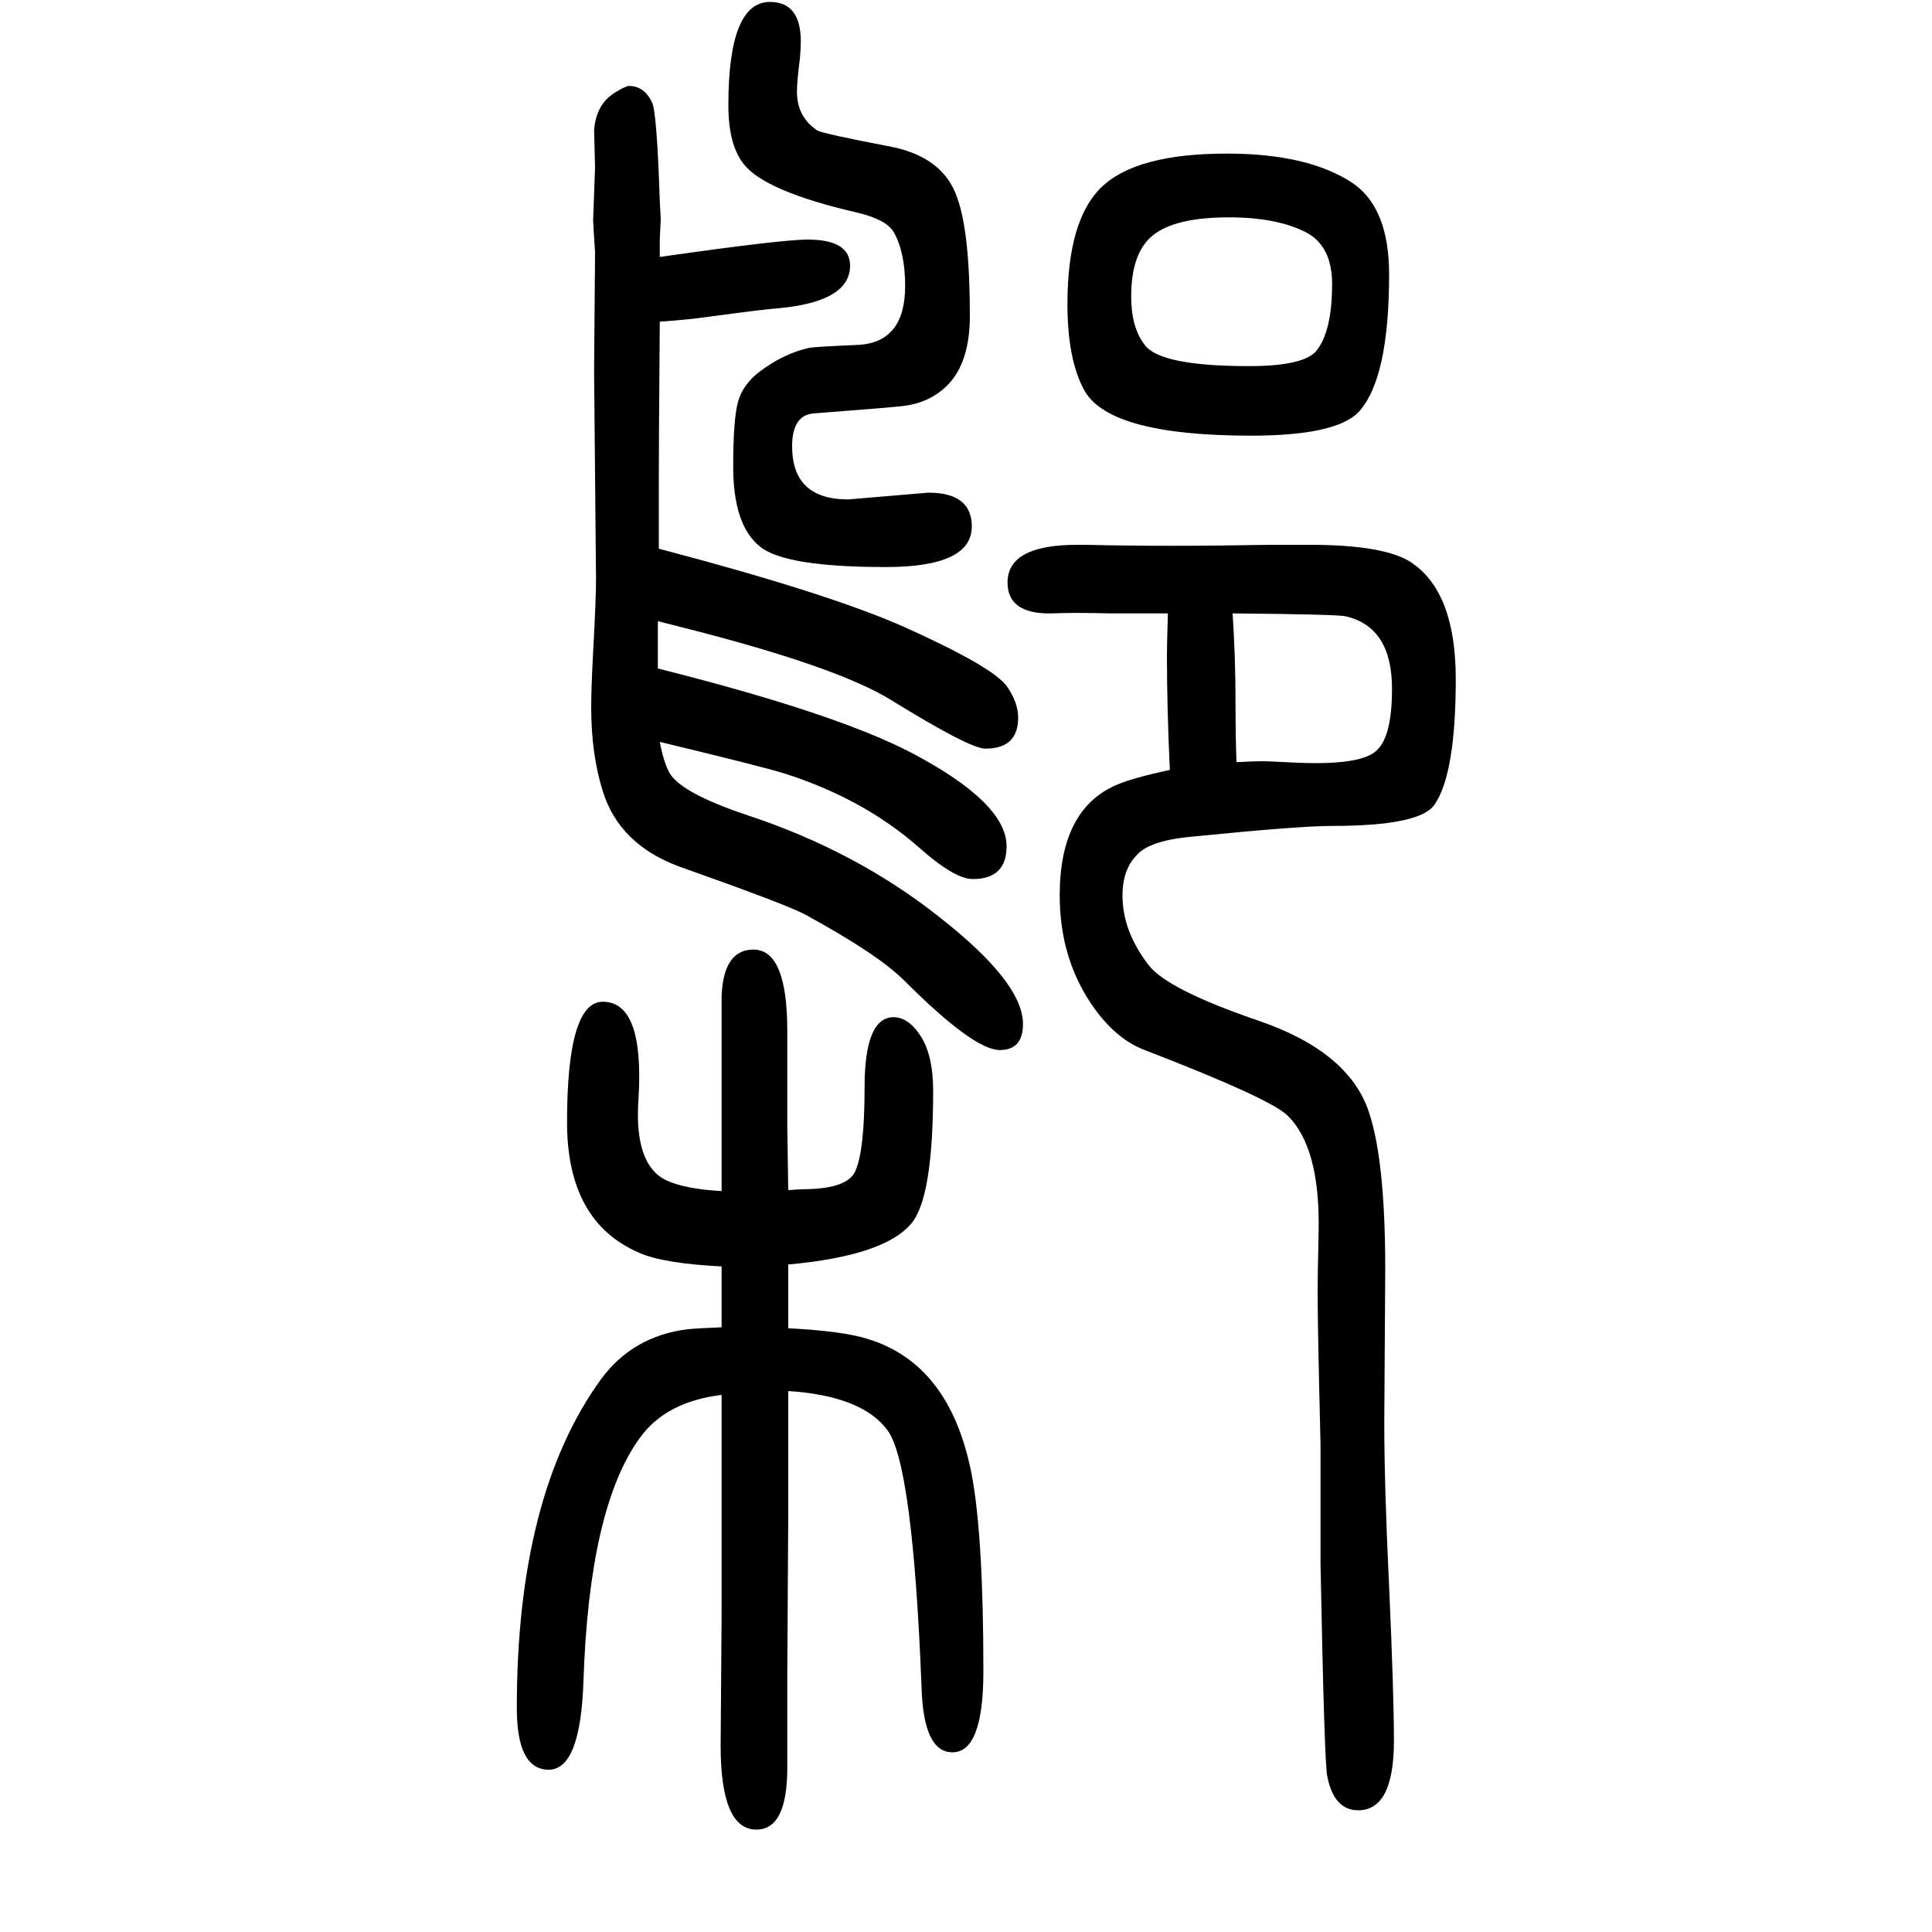
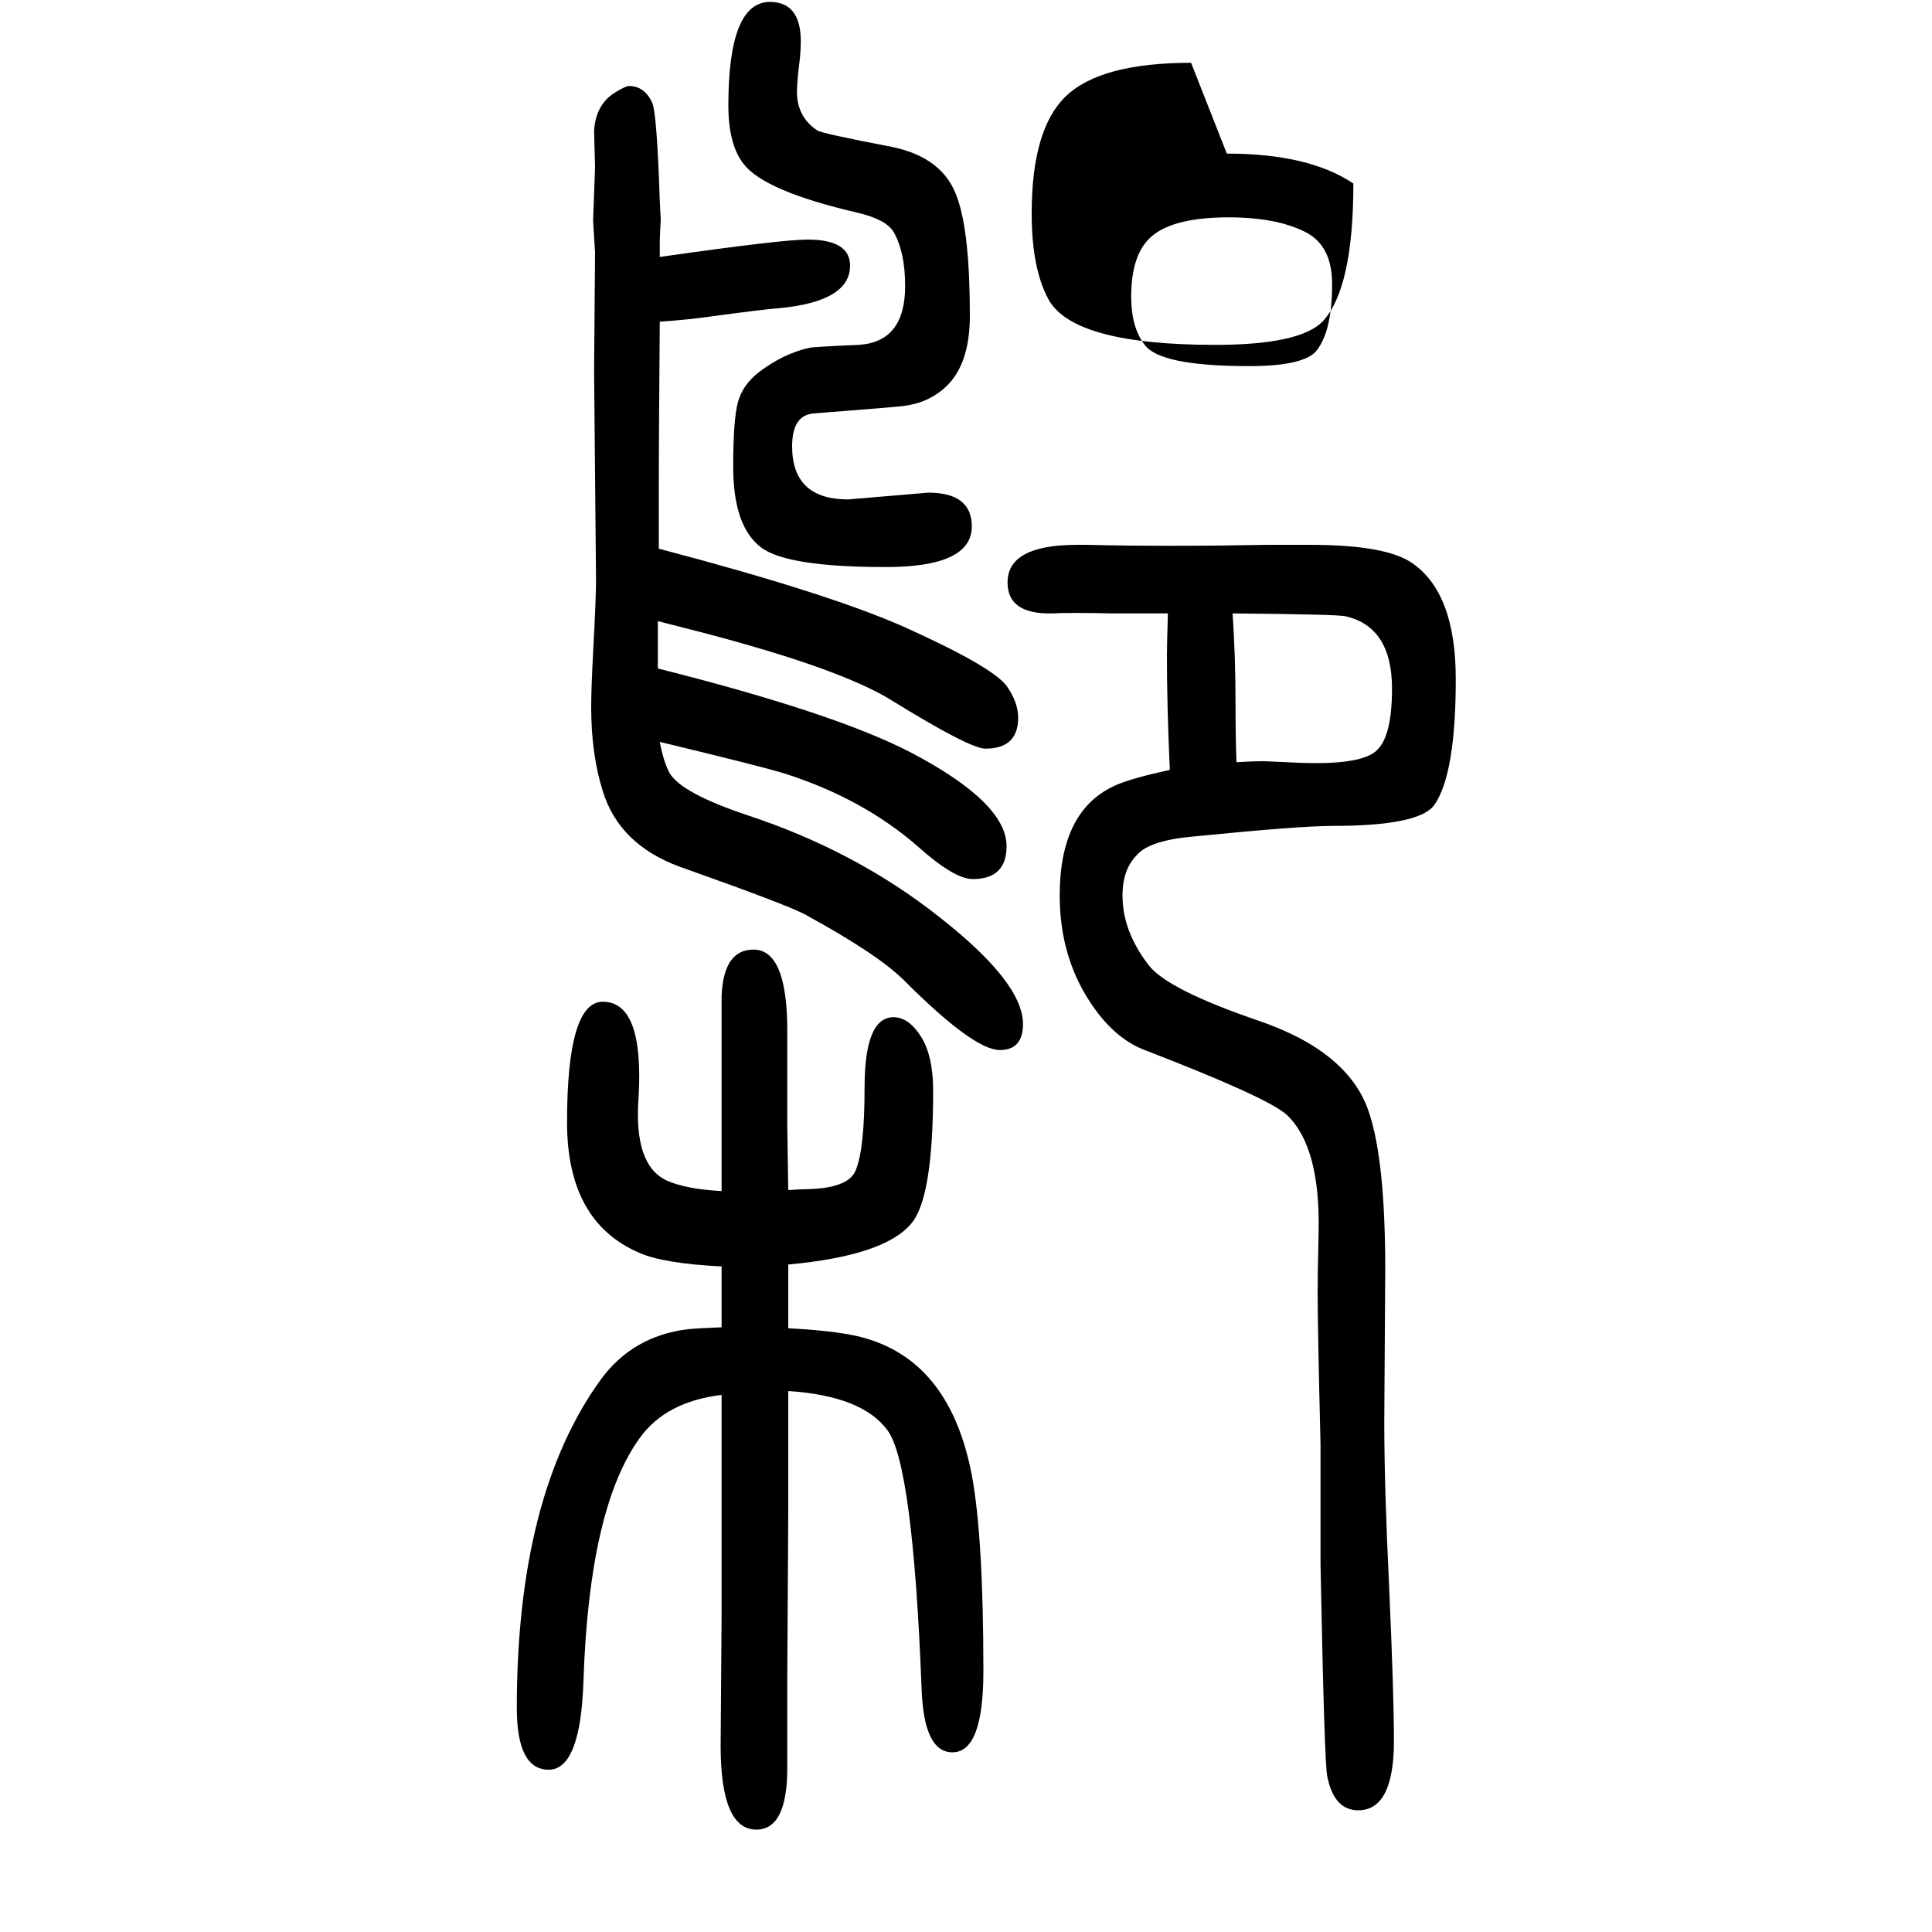
<svg xmlns="http://www.w3.org/2000/svg" height="100" width="100" version="1.1">
-   <path d="M683 882q4 -21 10 -32q12 -21 81 -44q112 -37 198 -105q87 -68 87 -111q0 -27 -24 -27q-27 0 -99 72q-27 27 -102 68q-18 10 -131 50q-62 23 -79 78q-12 38 -12 87q0 19 2 57q3 55 3 75l-2 216l1 123q-2 30 -2 33l2 55l-1 38q2 28 23 40q10 6 13 6q16 0 24 -17 q5 -10 8 -102l1 -19q0 -2 -1 -21v-18q126 18 153 18q44 0 44 -27q0 -37 -73 -44q-15 -1 -74 -9q-21 -3 -50 -5q-1 -125 -1 -164v-22v-49q175 -46 254 -81q91 -41 106 -61q12 -17 12 -33q0 -32 -34 -32q-16 0 -97 50q-53 33 -199 71l-43 11v-23v-26q183 -46 262 -87 q99 -52 99 -97q0 -34 -35 -34q-19 0 -56 33q-57 50 -138 76q-22 7 -130 33zM816 341v-66q57 -3 82 -11q86 -26 108 -141q12 -64 12 -203q0 -84 -32 -84q-30 0 -32 67q-9 230 -35 266t-103 41v-87v-39l-1 -168v-96q0 -64 -32 -64q-37 0 -37 87l1 135v97v40v91q-58 -7 -85 -45 q-52 -72 -58 -251q-3 -92 -36 -92t-33 64q0 220 87 340q33 45 90 52q10 1 35 2v63q-60 3 -85 14q-75 32 -75 135q0 125 37 125q43 0 37 -100q-5 -69 29 -85q20 -9 57 -11v49v153q2 48 33 48q35 0 35 -84v-100l1 -65q13 1 20 1q43 1 50 20q9 22 9 85q0 73 30 73q16 0 29 -21 q12 -20 12 -55q0 -112 -23 -138q-28 -33 -127 -42zM1211 853q-3 65 -3 118q0 12 1 44h-29h-16h-13q-43 1 -62 0q-46 -1 -46 32q0 39 72 39h10q80 -2 189 0h42q79 0 106 -19q45 -31 45 -120q0 -98 -22 -130q-15 -22 -106 -22q-34 0 -144 -11q-45 -4 -58 -19q-15 -15 -15 -42 q0 -37 27 -72q19 -25 112 -57q95 -32 116 -95q17 -50 17 -163l-1 -158q0 -67 5 -170q5 -112 5 -160q0 -72 -37 -72q-25 0 -32 35q-3 12 -7 220v124q-3 122 -3 157q0 17 1 62q2 89 -33 122q-20 18 -147 67q-29 11 -52 43q-36 50 -36 117q0 90 60 115q17 7 54 15zM1276 1015 q3 -46 3 -91q0 -37 1 -63q17 1 27 1q4 0 24 -1q18 -1 31 -1q51 0 64 14q15 15 15 63q0 64 -48 75q-7 2 -117 3zM1270 1491q85 0 131 -31q37 -26 37 -94q0 -109 -32 -143q-24 -24 -111 -24q-145 0 -172 46q-18 32 -18 90q0 87 35 121q36 35 130 35zM1272 1425q-56 0 -79 -19 q-22 -18 -22 -63q0 -32 14 -50q16 -22 108 -22q55 0 69 15q17 20 17 70q0 40 -28 54q-30 15 -79 15zM961 1140q45 0 45 -35q0 -42 -89 -42q-104 0 -130 21q-28 22 -28 83q0 49 5 67t22 31q25 19 52 25q5 1 51 3q48 3 48 61q0 35 -12 56q-8 13 -38 20q-95 22 -117 50 q-16 20 -16 61q0 107 43 107q32 0 32 -41q0 -8 -1 -18q-3 -23 -3 -34q0 -26 21 -40q4 -3 77 -17q54 -11 68 -53q13 -36 13 -122q0 -54 -29 -77q-16 -13 -38 -16q-4 -1 -95 -8q-22 -2 -22 -34q0 -55 58 -55z" style="" transform="scale(0.05 -0.05) translate(0 -1650)" />
+   <path d="M683 882q4 -21 10 -32q12 -21 81 -44q112 -37 198 -105q87 -68 87 -111q0 -27 -24 -27q-27 0 -99 72q-27 27 -102 68q-18 10 -131 50q-62 23 -79 78q-12 38 -12 87q0 19 2 57q3 55 3 75l-2 216l1 123q-2 30 -2 33l2 55l-1 38q2 28 23 40q10 6 13 6q16 0 24 -17 q5 -10 8 -102l1 -19q0 -2 -1 -21v-18q126 18 153 18q44 0 44 -27q0 -37 -73 -44q-15 -1 -74 -9q-21 -3 -50 -5q-1 -125 -1 -164v-22v-49q175 -46 254 -81q91 -41 106 -61q12 -17 12 -33q0 -32 -34 -32q-16 0 -97 50q-53 33 -199 71l-43 11v-23v-26q183 -46 262 -87 q99 -52 99 -97q0 -34 -35 -34q-19 0 -56 33q-57 50 -138 76q-22 7 -130 33zM816 341v-66q57 -3 82 -11q86 -26 108 -141q12 -64 12 -203q0 -84 -32 -84q-30 0 -32 67q-9 230 -35 266t-103 41v-87v-39l-1 -168v-96q0 -64 -32 -64q-37 0 -37 87l1 135v97v40v91q-58 -7 -85 -45 q-52 -72 -58 -251q-3 -92 -36 -92t-33 64q0 220 87 340q33 45 90 52q10 1 35 2v63q-60 3 -85 14q-75 32 -75 135q0 125 37 125q43 0 37 -100q-5 -69 29 -85q20 -9 57 -11v49v153q2 48 33 48q35 0 35 -84v-100l1 -65q13 1 20 1q43 1 50 20q9 22 9 85q0 73 30 73q16 0 29 -21 q12 -20 12 -55q0 -112 -23 -138q-28 -33 -127 -42zM1211 853q-3 65 -3 118q0 12 1 44h-29h-16h-13q-43 1 -62 0q-46 -1 -46 32q0 39 72 39h10q80 -2 189 0h42q79 0 106 -19q45 -31 45 -120q0 -98 -22 -130q-15 -22 -106 -22q-34 0 -144 -11q-45 -4 -58 -19q-15 -15 -15 -42 q0 -37 27 -72q19 -25 112 -57q95 -32 116 -95q17 -50 17 -163l-1 -158q0 -67 5 -170q5 -112 5 -160q0 -72 -37 -72q-25 0 -32 35q-3 12 -7 220v124q-3 122 -3 157q0 17 1 62q2 89 -33 122q-20 18 -147 67q-29 11 -52 43q-36 50 -36 117q0 90 60 115q17 7 54 15zM1276 1015 q3 -46 3 -91q0 -37 1 -63q17 1 27 1q4 0 24 -1q18 -1 31 -1q51 0 64 14q15 15 15 63q0 64 -48 75q-7 2 -117 3zM1270 1491q85 0 131 -31q0 -109 -32 -143q-24 -24 -111 -24q-145 0 -172 46q-18 32 -18 90q0 87 35 121q36 35 130 35zM1272 1425q-56 0 -79 -19 q-22 -18 -22 -63q0 -32 14 -50q16 -22 108 -22q55 0 69 15q17 20 17 70q0 40 -28 54q-30 15 -79 15zM961 1140q45 0 45 -35q0 -42 -89 -42q-104 0 -130 21q-28 22 -28 83q0 49 5 67t22 31q25 19 52 25q5 1 51 3q48 3 48 61q0 35 -12 56q-8 13 -38 20q-95 22 -117 50 q-16 20 -16 61q0 107 43 107q32 0 32 -41q0 -8 -1 -18q-3 -23 -3 -34q0 -26 21 -40q4 -3 77 -17q54 -11 68 -53q13 -36 13 -122q0 -54 -29 -77q-16 -13 -38 -16q-4 -1 -95 -8q-22 -2 -22 -34q0 -55 58 -55z" style="" transform="scale(0.05 -0.05) translate(0 -1650)" />
</svg>